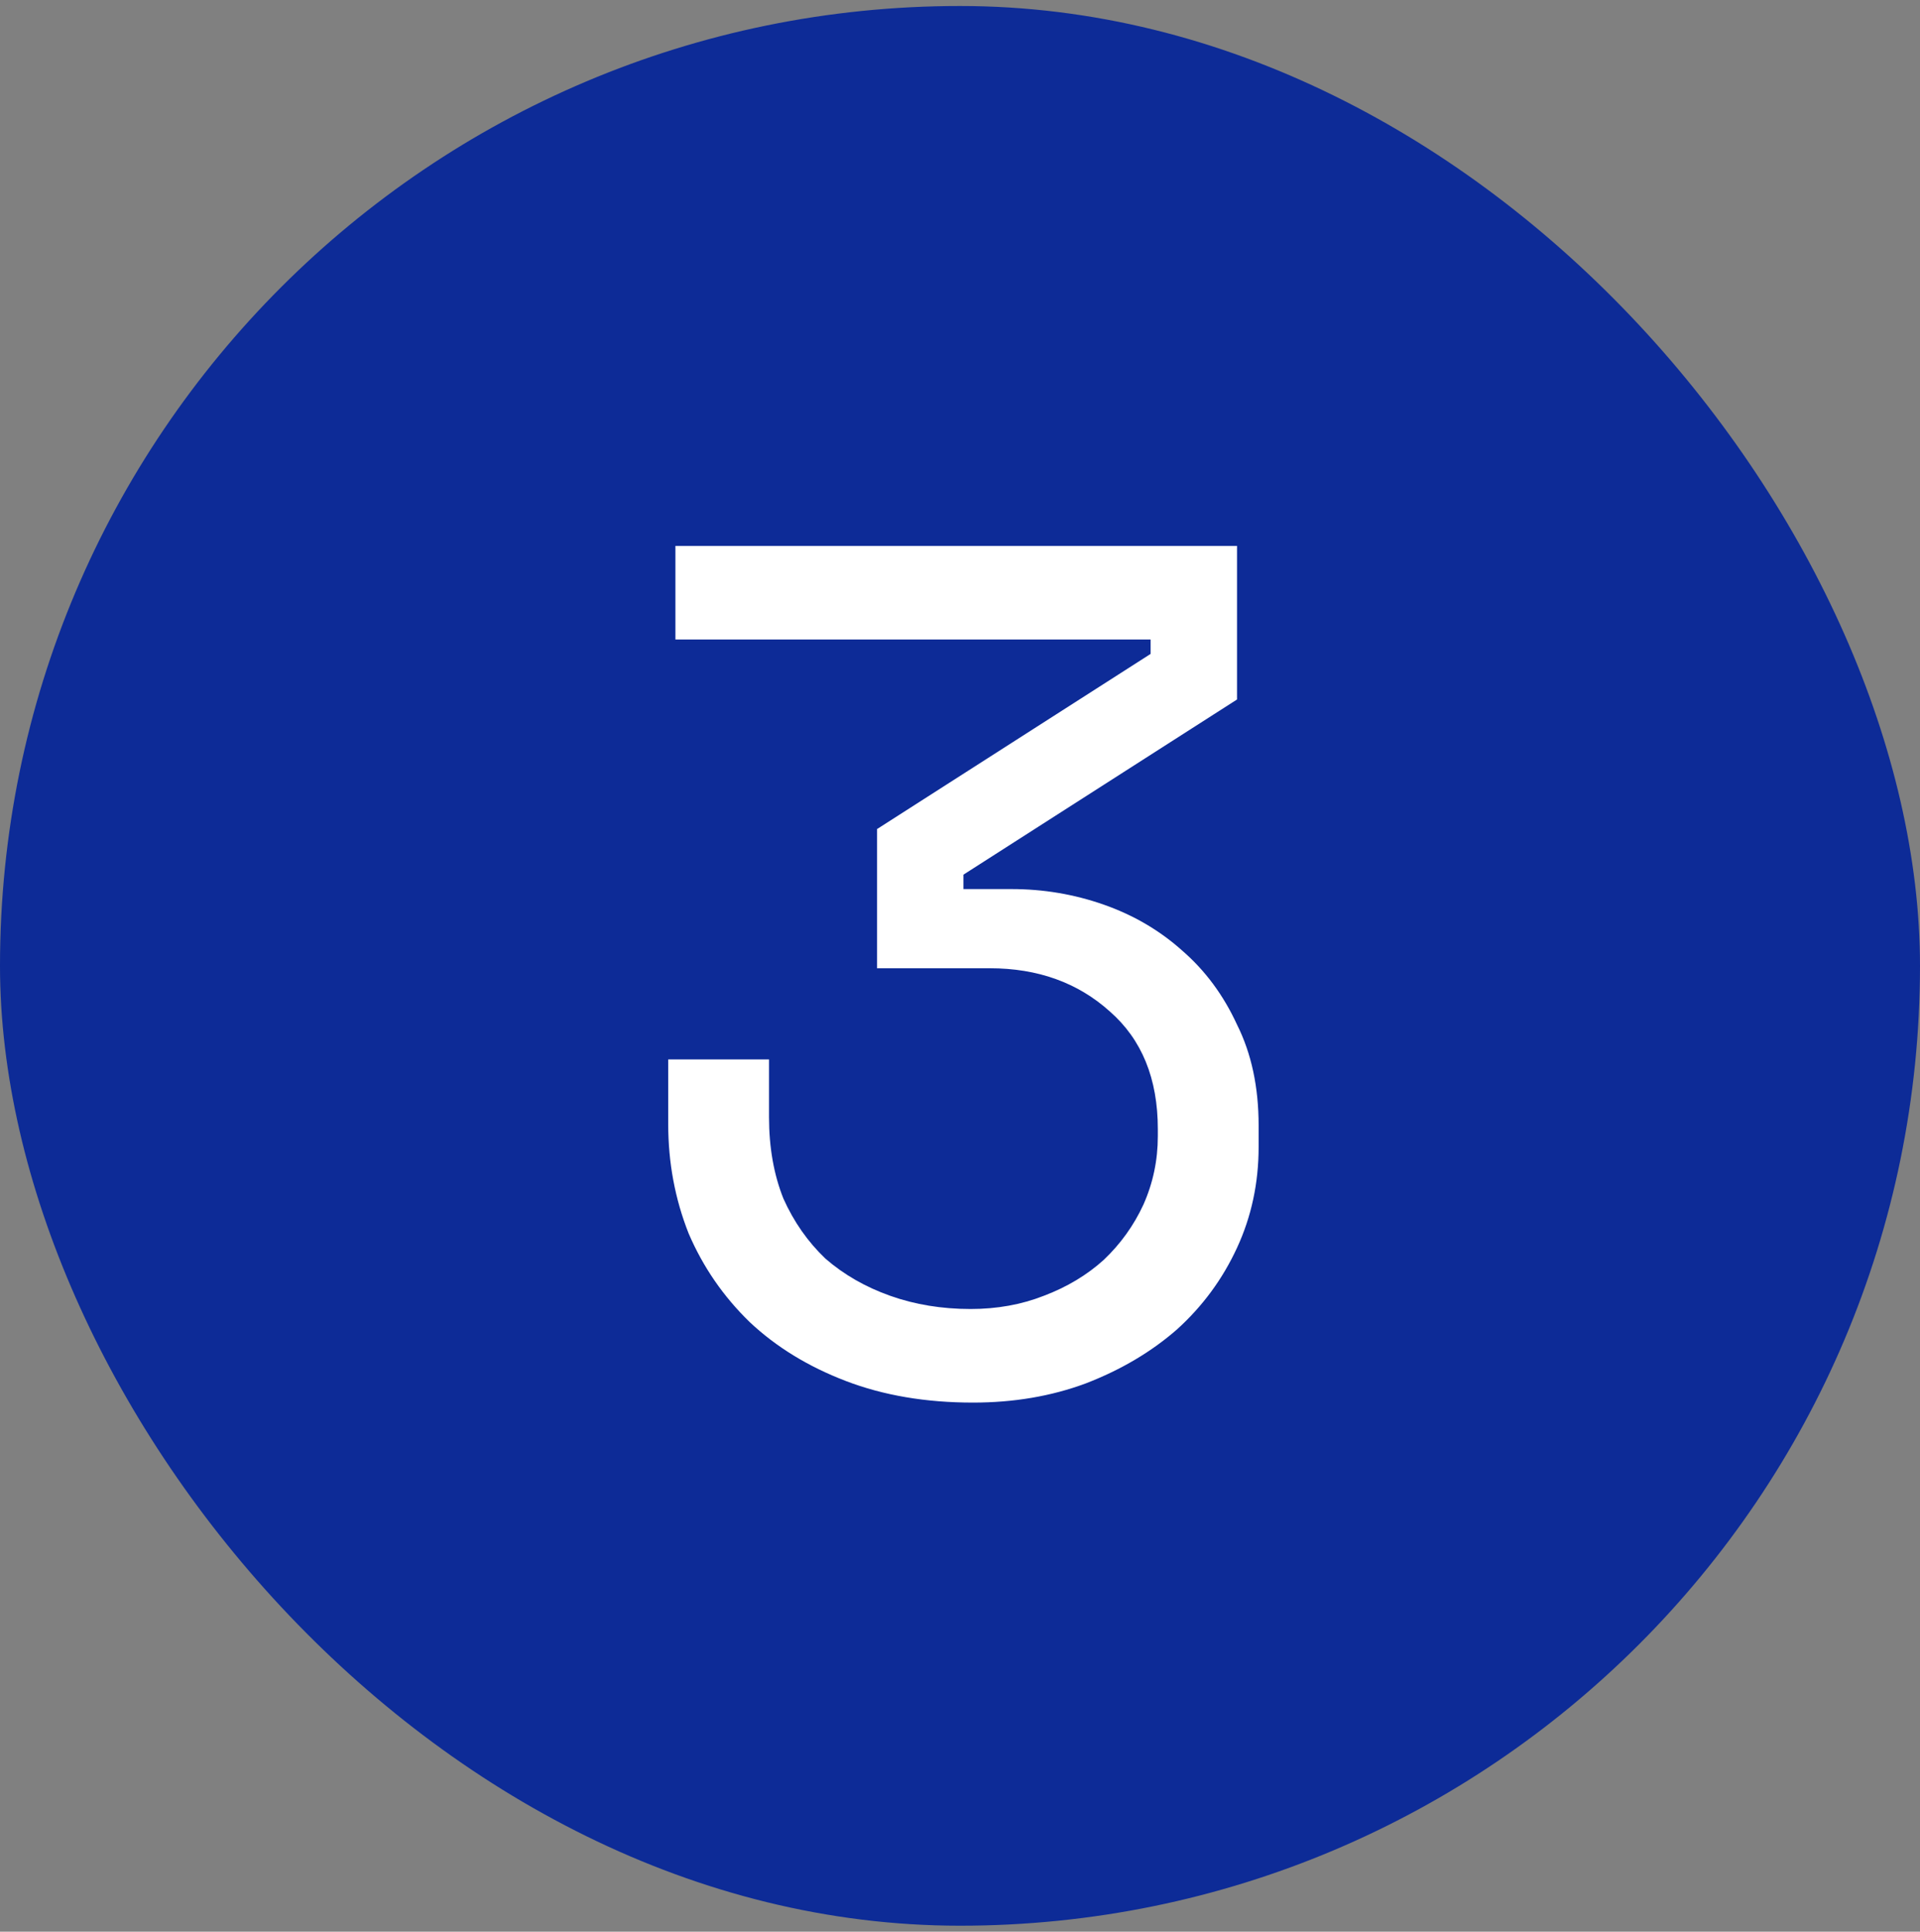
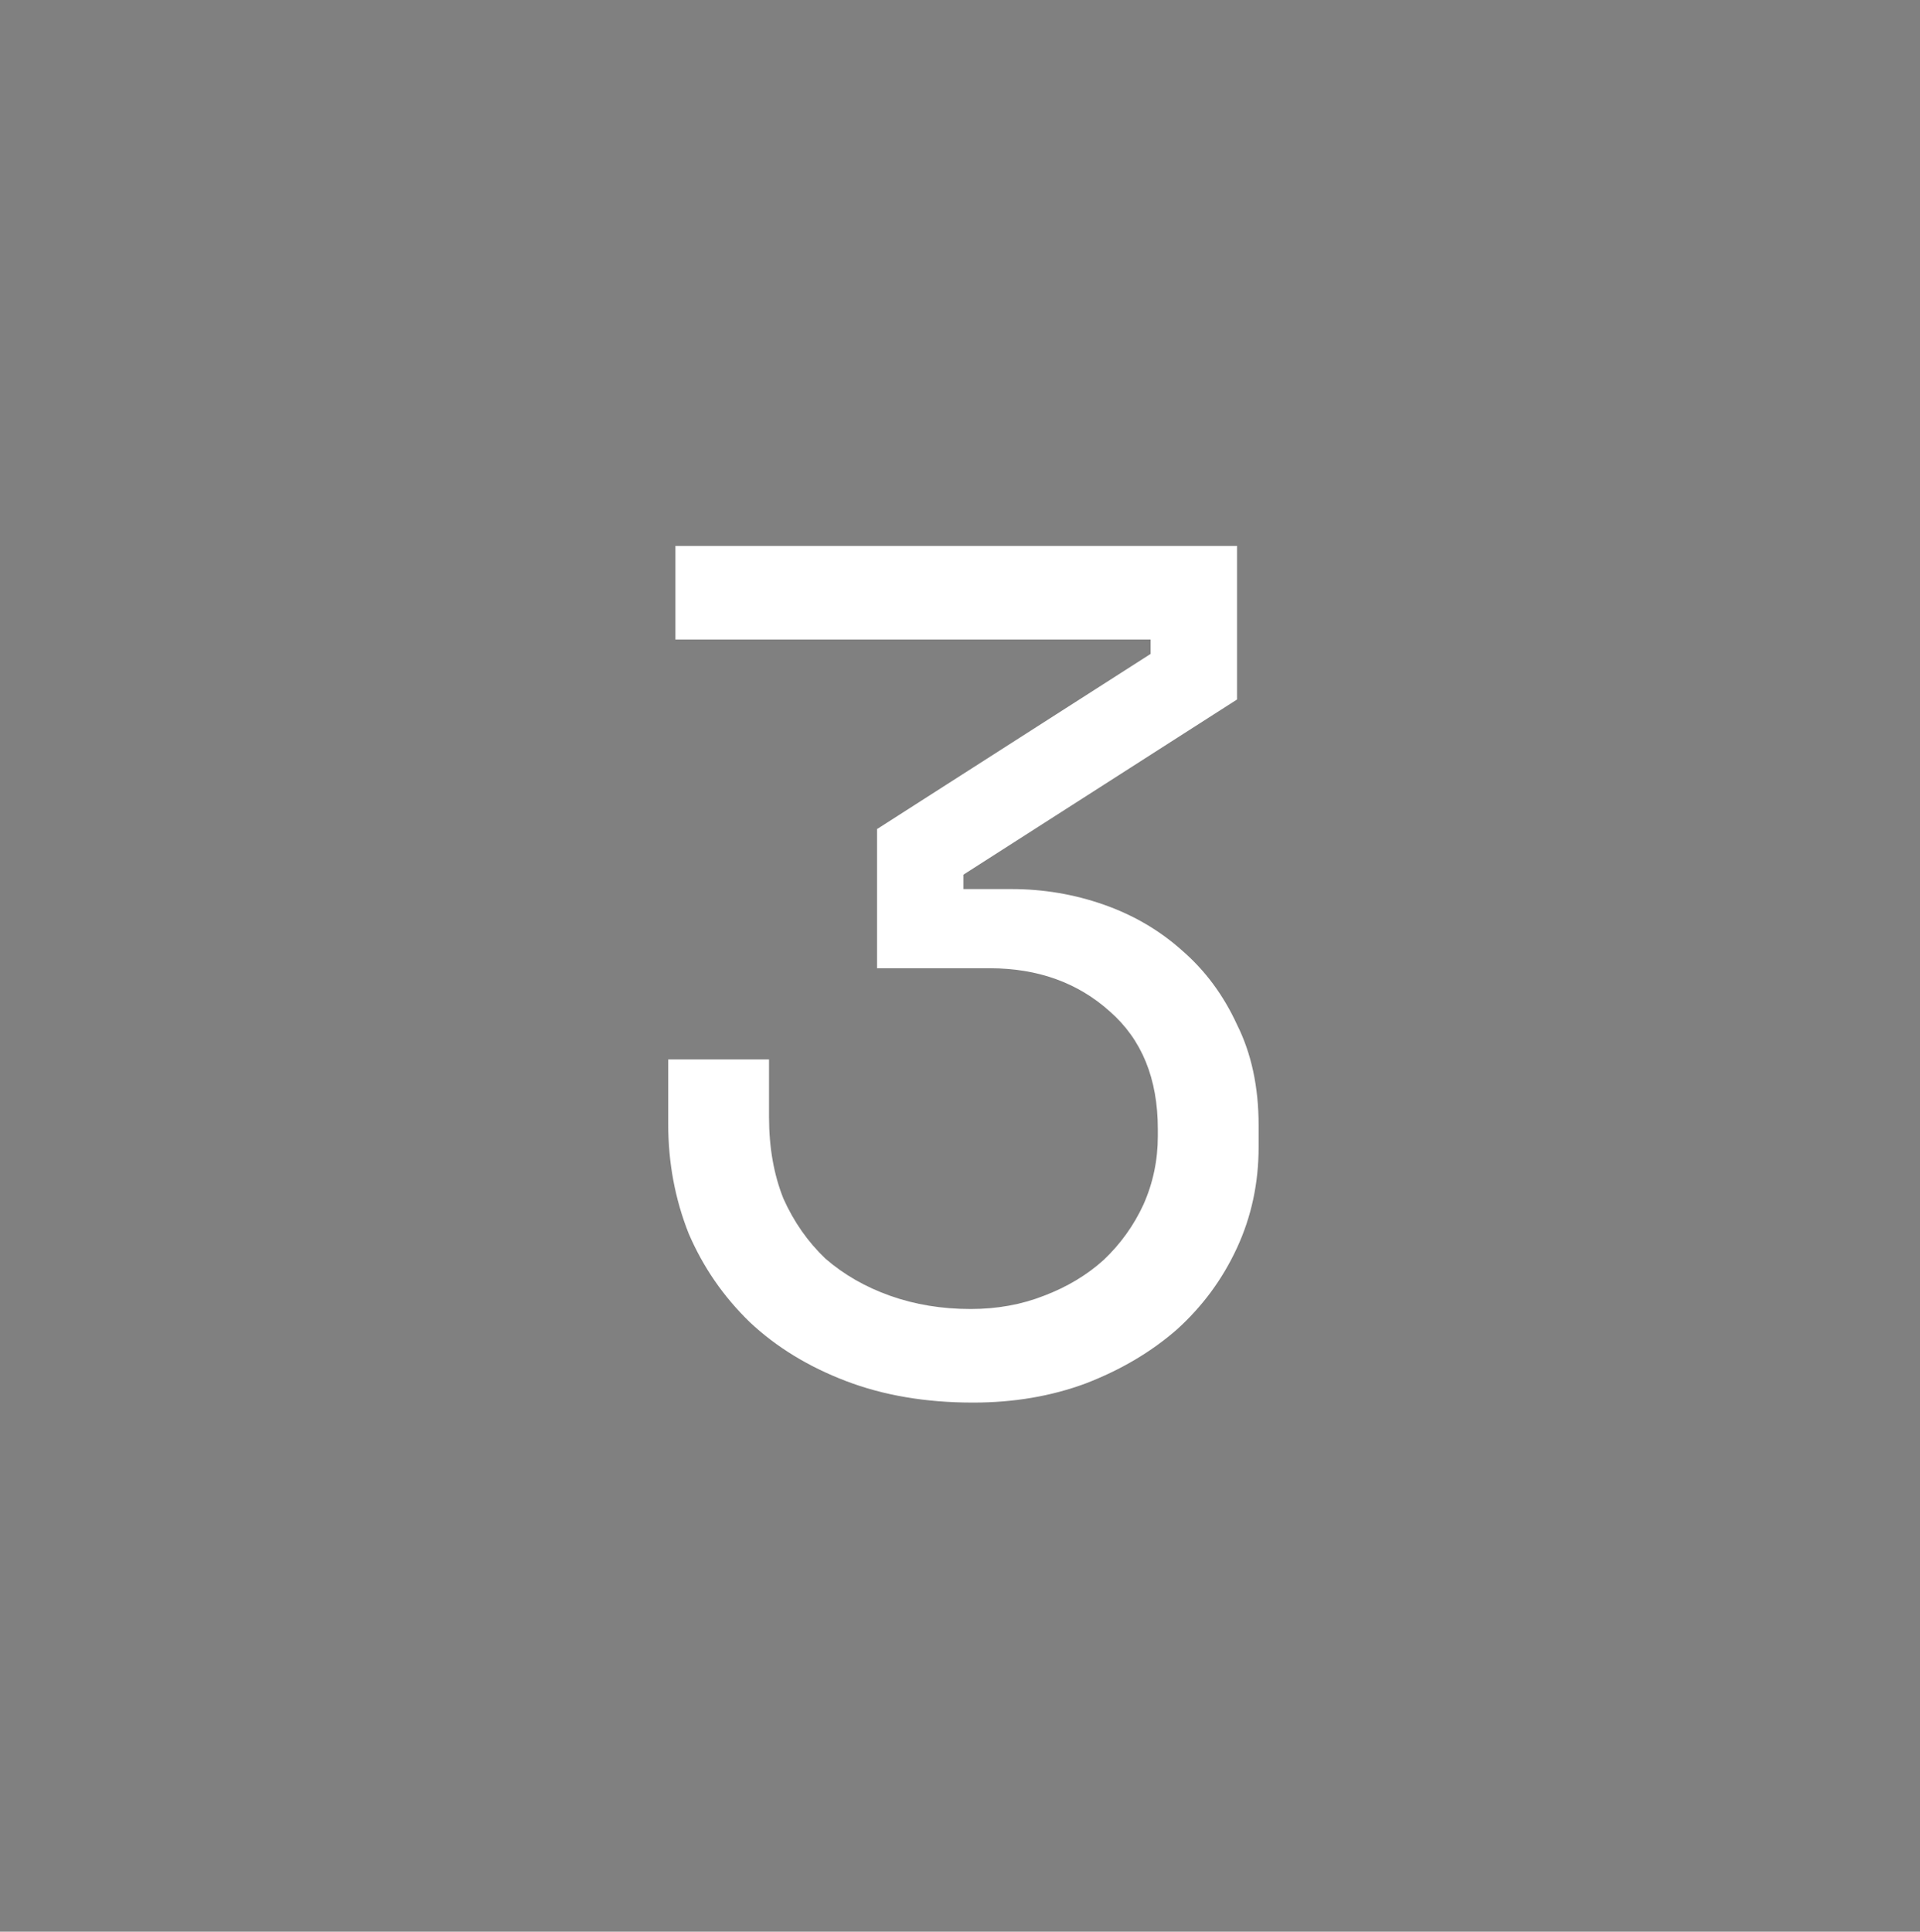
<svg xmlns="http://www.w3.org/2000/svg" width="160" height="161" viewBox="0 0 160 161" fill="none">
  <rect x="0" y="0" width="160" height="161" fill="#808080" stroke="none" />
-   <rect y="0.5" width="160" height="160" rx="80" fill="#0D2B97" />
  <path d="M73.085 80.7V69.1L95.885 54.5V53.3H56.285V45.5H103.085V58.3L80.285 72.9V74.1H84.285C86.951 74.1 89.518 74.533 91.985 75.4C94.451 76.267 96.618 77.533 98.485 79.2C100.418 80.867 101.951 82.933 103.085 85.4C104.285 87.8 104.885 90.6 104.885 93.8V95.6C104.885 98.6 104.285 101.4 103.085 104C101.885 106.6 100.218 108.867 98.085 110.8C95.951 112.667 93.418 114.167 90.485 115.3C87.618 116.367 84.485 116.9 81.085 116.9C77.151 116.9 73.618 116.3 70.485 115.1C67.351 113.9 64.685 112.267 62.485 110.2C60.285 108.067 58.585 105.6 57.385 102.8C56.251 99.933 55.685 96.9 55.685 93.7V88.3H64.085V93.1C64.085 95.633 64.485 97.9 65.285 99.9C66.151 101.833 67.318 103.5 68.785 104.9C70.318 106.233 72.118 107.267 74.185 108C76.251 108.733 78.485 109.1 80.885 109.1C83.085 109.1 85.118 108.733 86.985 108C88.918 107.267 90.585 106.267 91.985 105C93.385 103.667 94.485 102.133 95.285 100.4C96.085 98.6 96.485 96.7 96.485 94.7V94.1C96.485 89.9 95.151 86.633 92.485 84.3C89.818 81.9 86.485 80.7 82.485 80.7H73.085Z" fill="white" />
</svg>